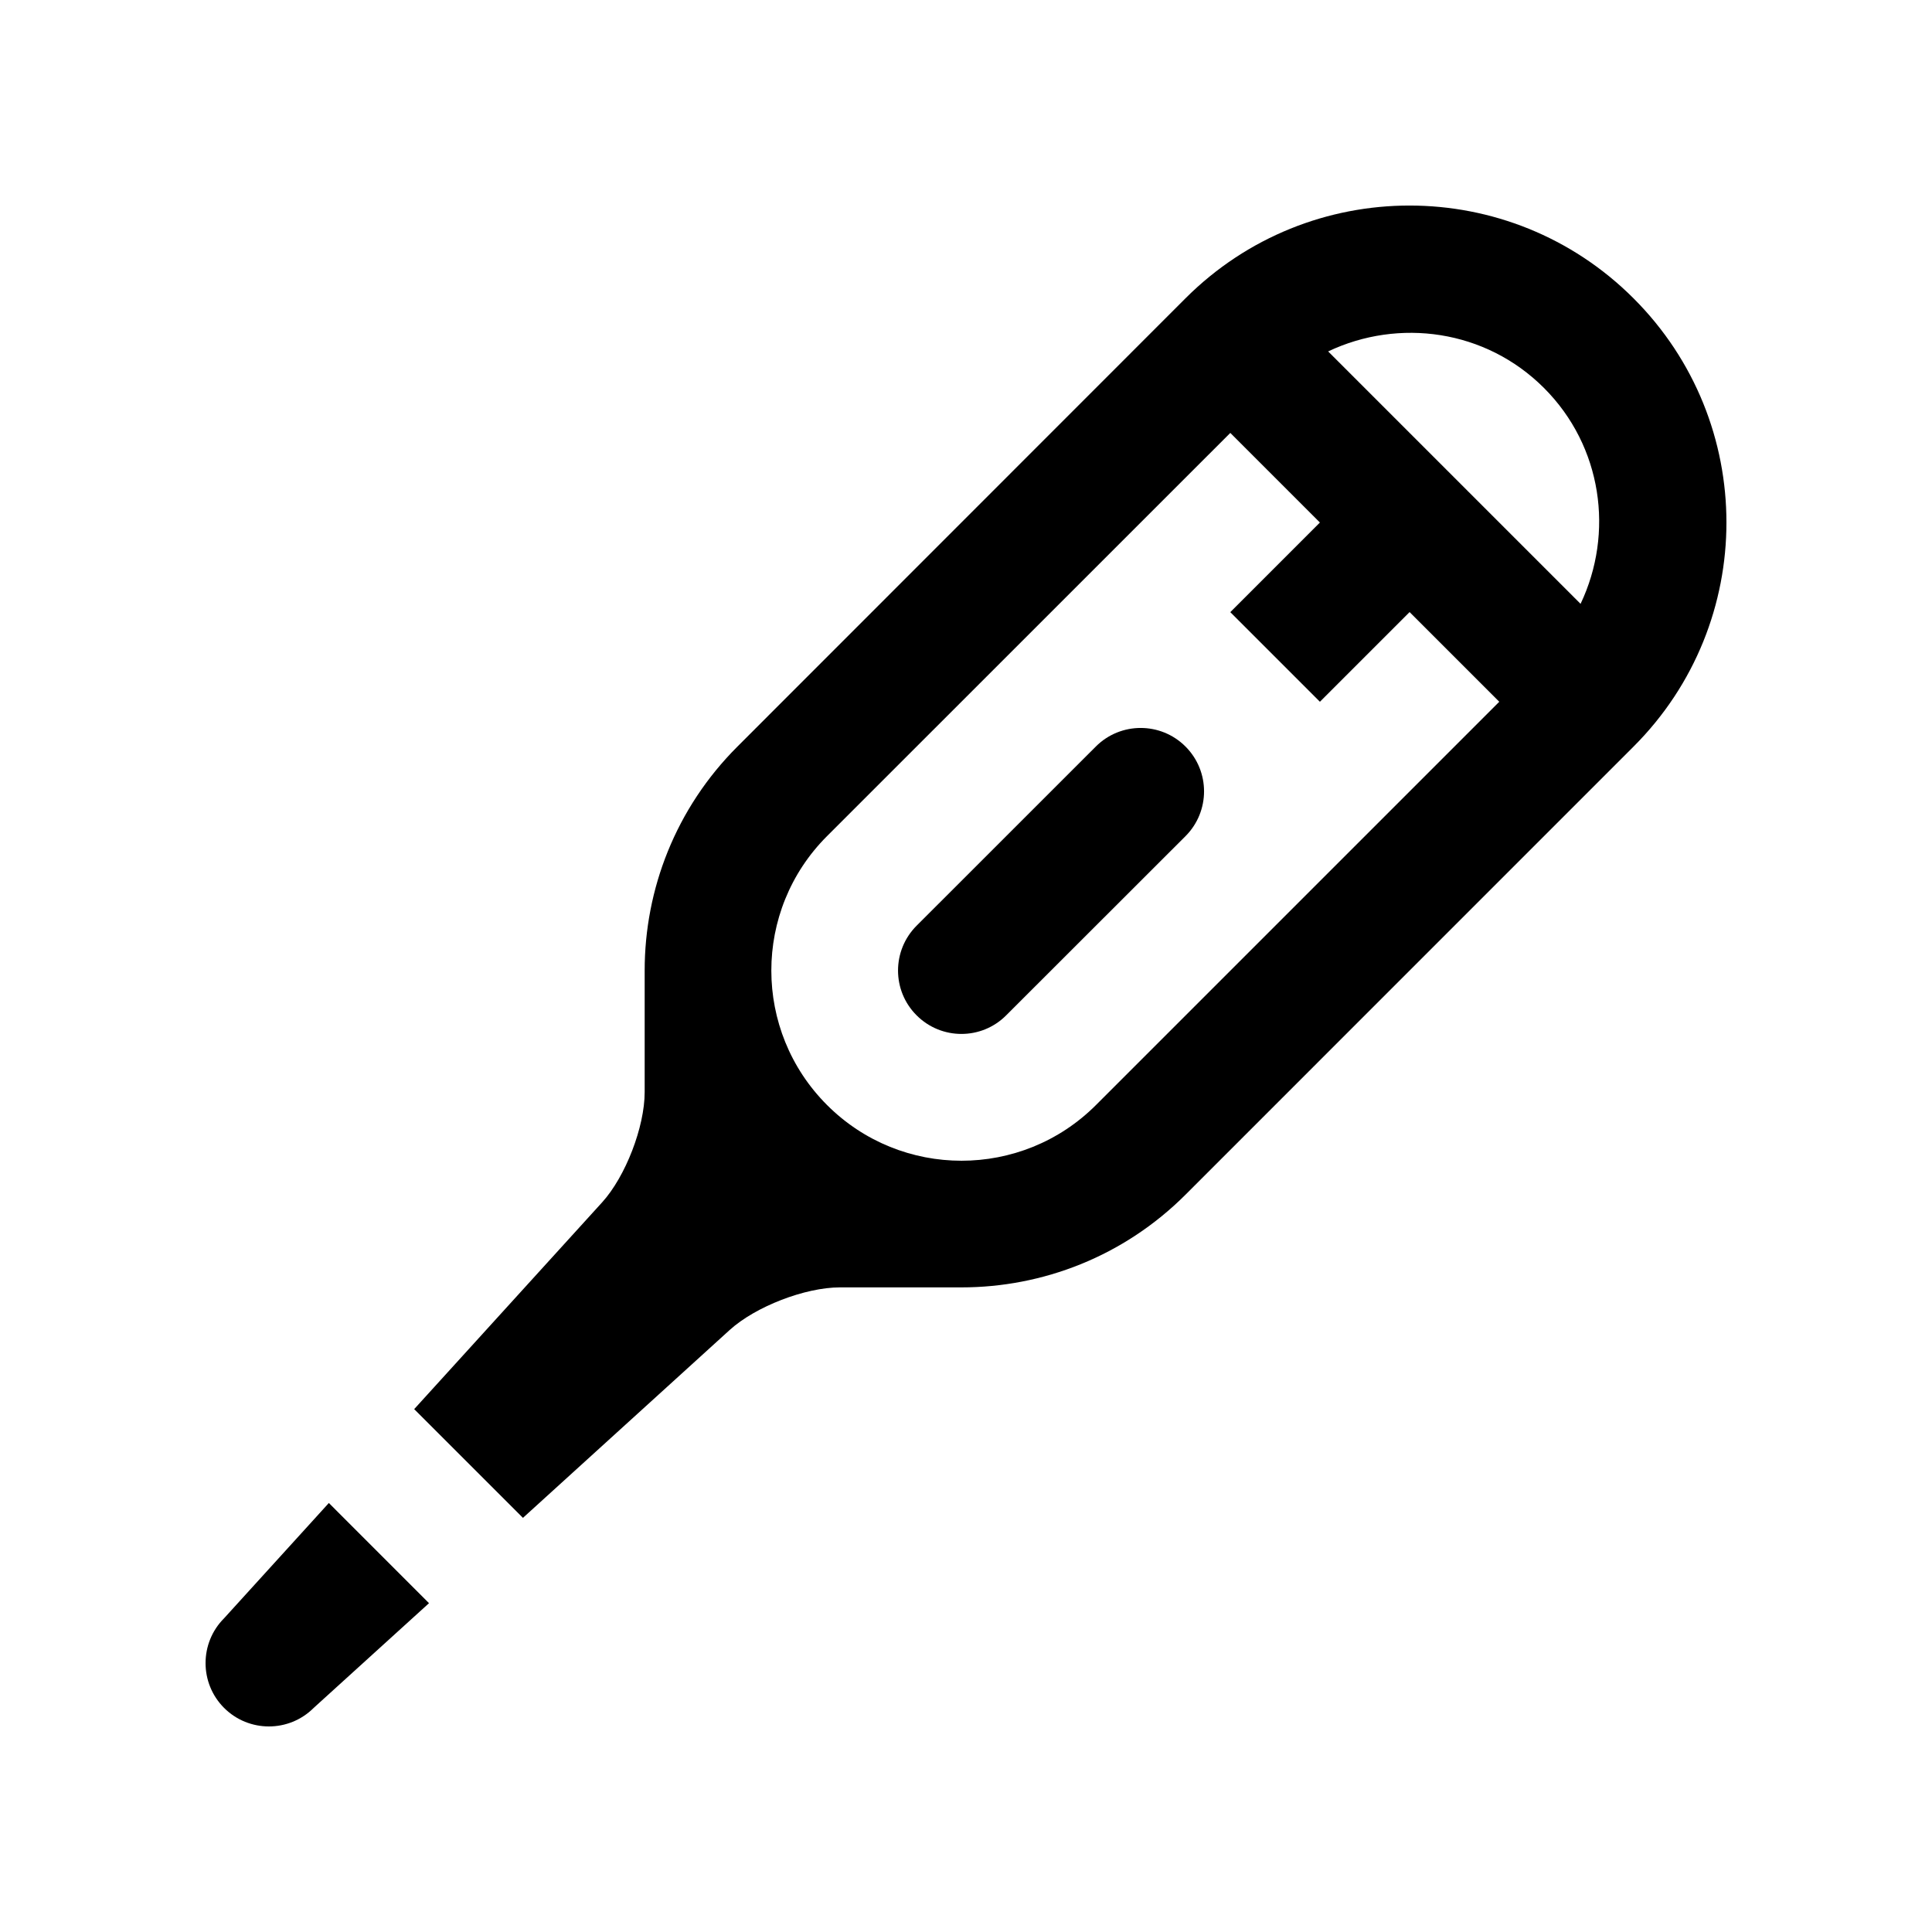
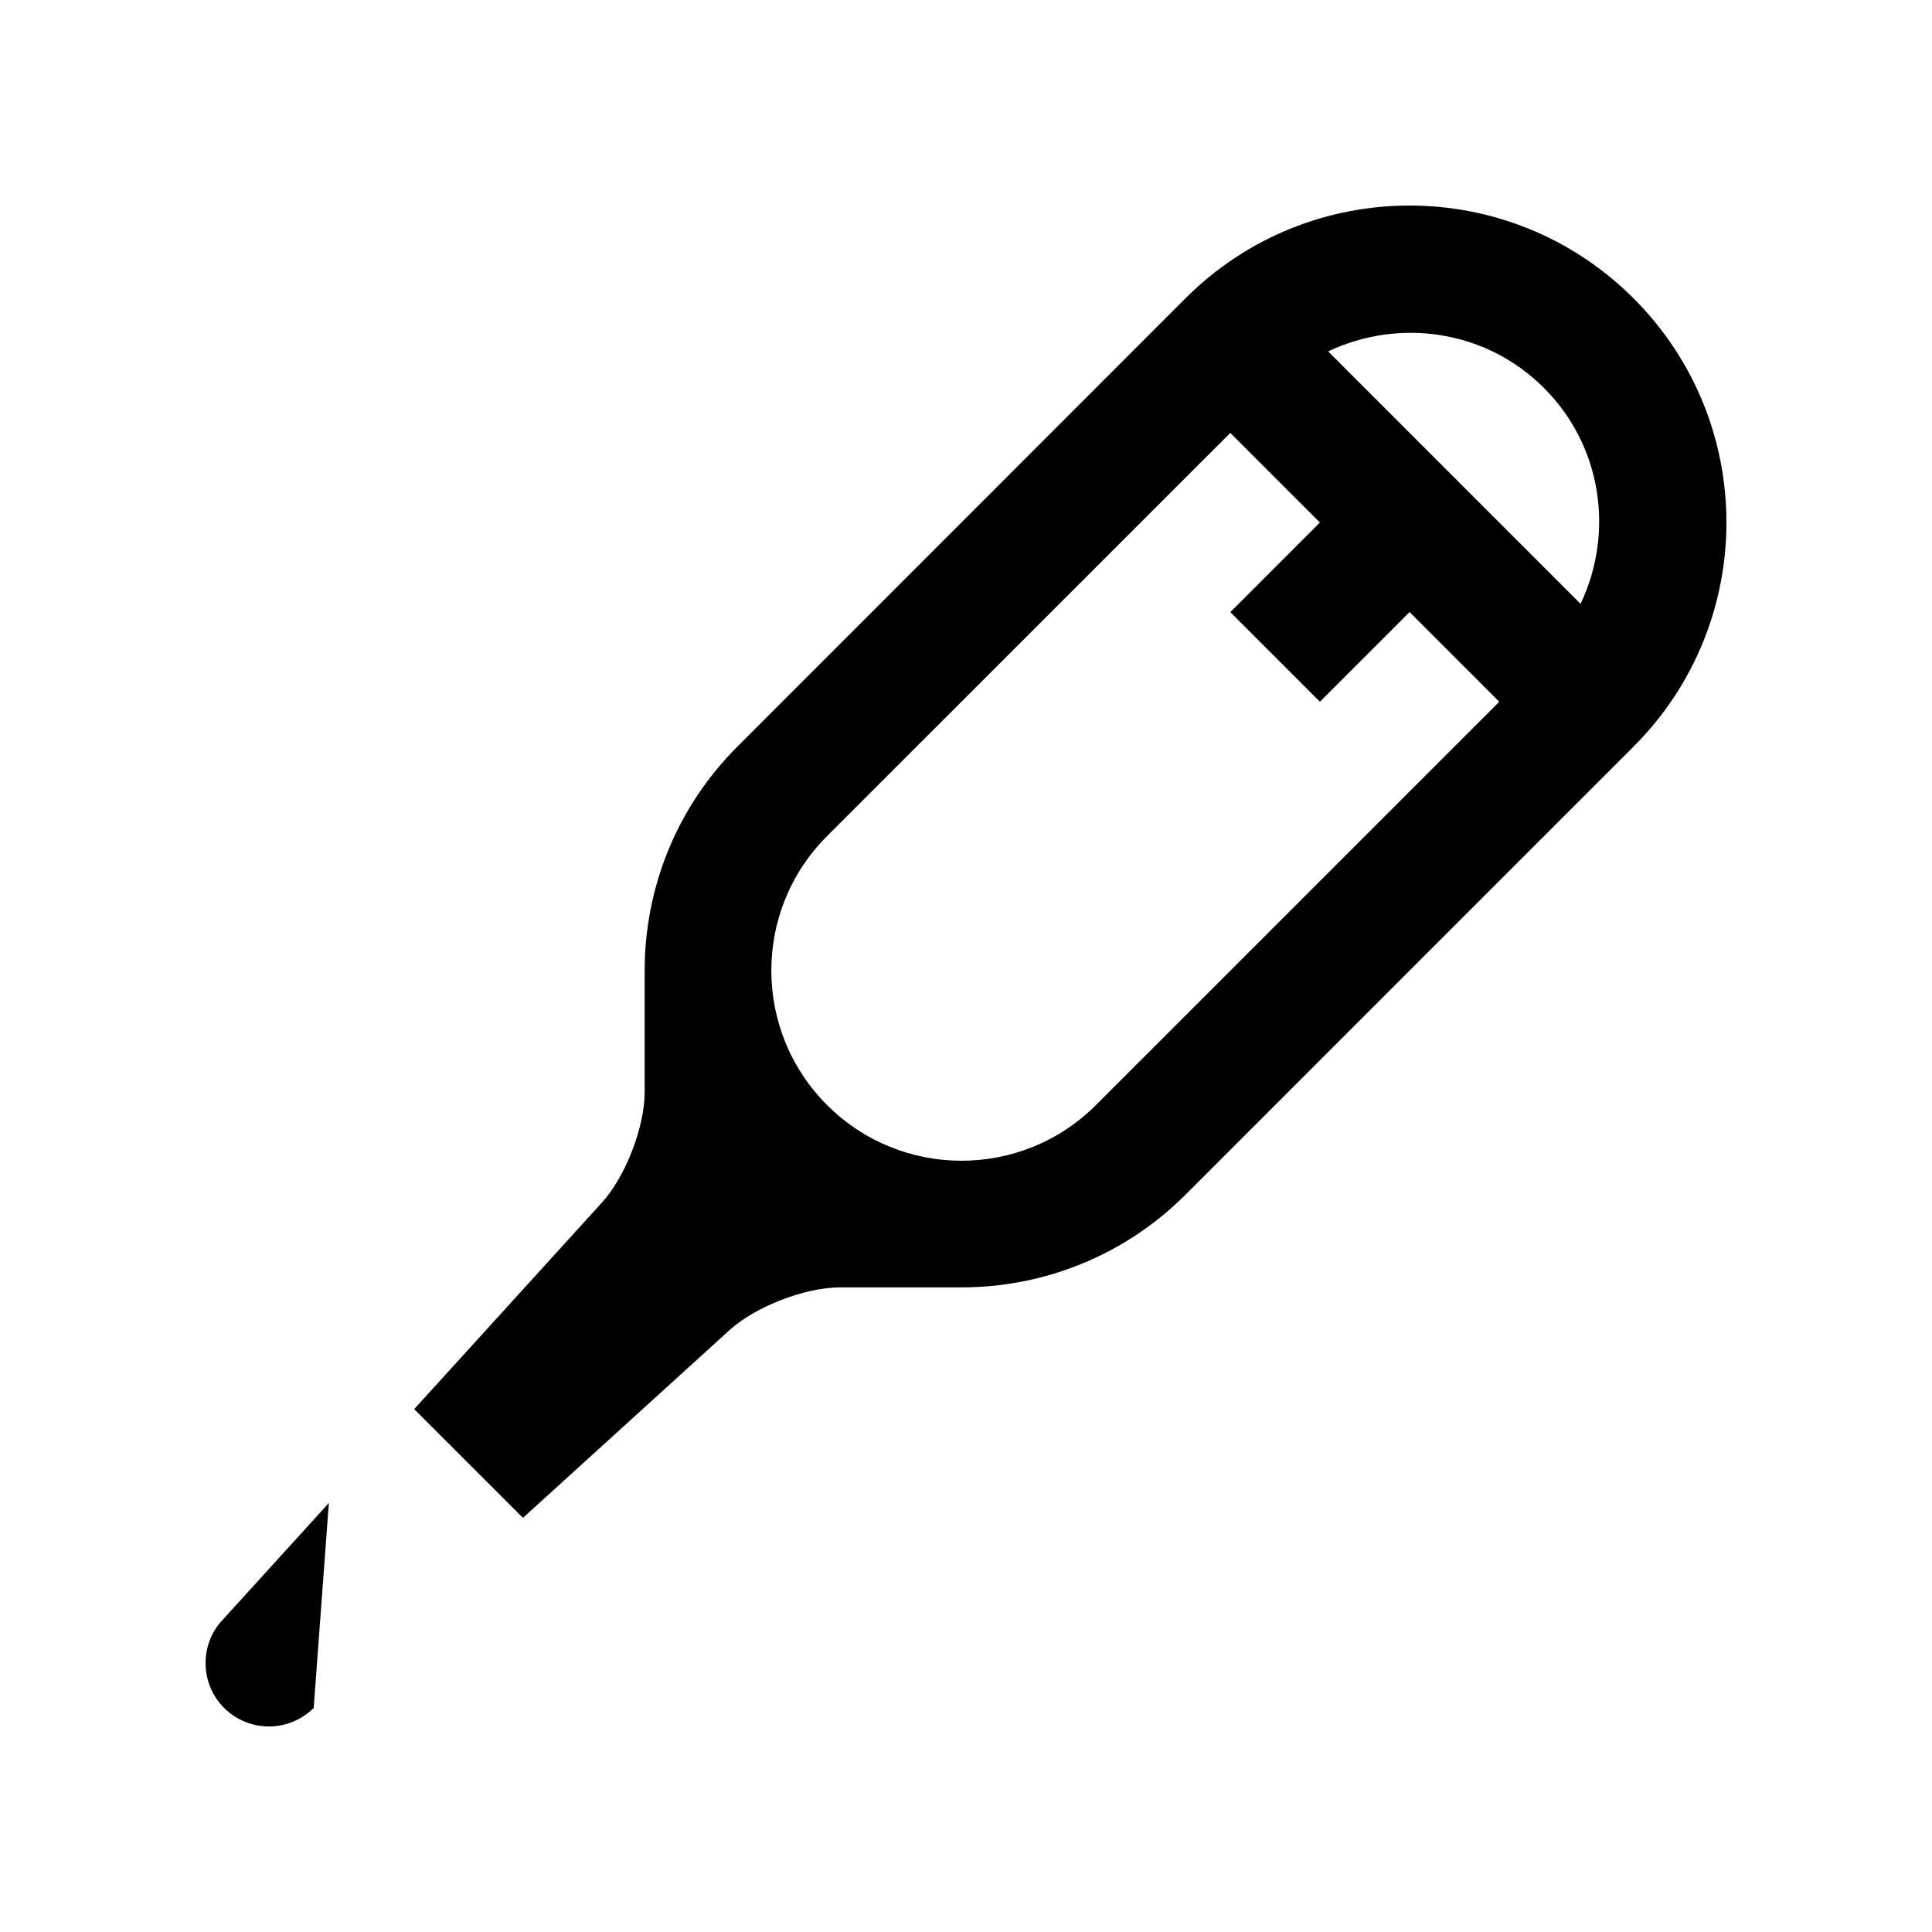
<svg xmlns="http://www.w3.org/2000/svg" fill="#000000" width="800px" height="800px" version="1.1" viewBox="144 144 512 512">
  <g>
-     <path d="m458.18 365.58c6.543-6.559 6.543-17.191-0.02-23.75-6.543-6.543-17.18-6.559-23.746 0l-47.508 47.492c-6.559 6.578-6.559 17.207 0 23.75 6.559 6.574 17.207 6.574 23.746 0z" />
-     <path d="m231.15 542.31-27.766 30.551c-6.531 6.531-6.555 17.191 0 23.75 6.57 6.559 17.195 6.543 23.746 0l30.562-27.75z" />
+     <path d="m231.15 542.31-27.766 30.551c-6.531 6.531-6.555 17.191 0 23.75 6.57 6.559 17.195 6.543 23.746 0z" />
    <path d="m576.93 341.83c32.797-32.805 32.797-85.969-0.02-118.76-32.77-32.797-85.961-32.797-118.74-0.016l-118.74 118.79c-16.395 16.375-24.586 37.855-24.586 59.34v32.238c0 9.234-5.074 22.383-11.289 29.227l-49.793 54.785 28.824 28.812 54.777-49.777c6.848-6.219 20-11.301 29.227-11.301h32.199c21.488 0 43-8.184 59.402-24.586zm-23.766-95.023c15.496 15.496 18.605 38.508 9.703 57.219l-66.895-66.895c18.719-8.887 41.707-5.805 57.191 9.676zm-118.72 190.04c-19.68 19.68-51.594 19.68-71.266 0-19.68-19.68-19.695-51.578-0.016-71.258l106.88-106.86 23.746 23.746-23.746 23.75 23.746 23.746 23.77-23.766 23.766 23.766z" />
  </g>
</svg>